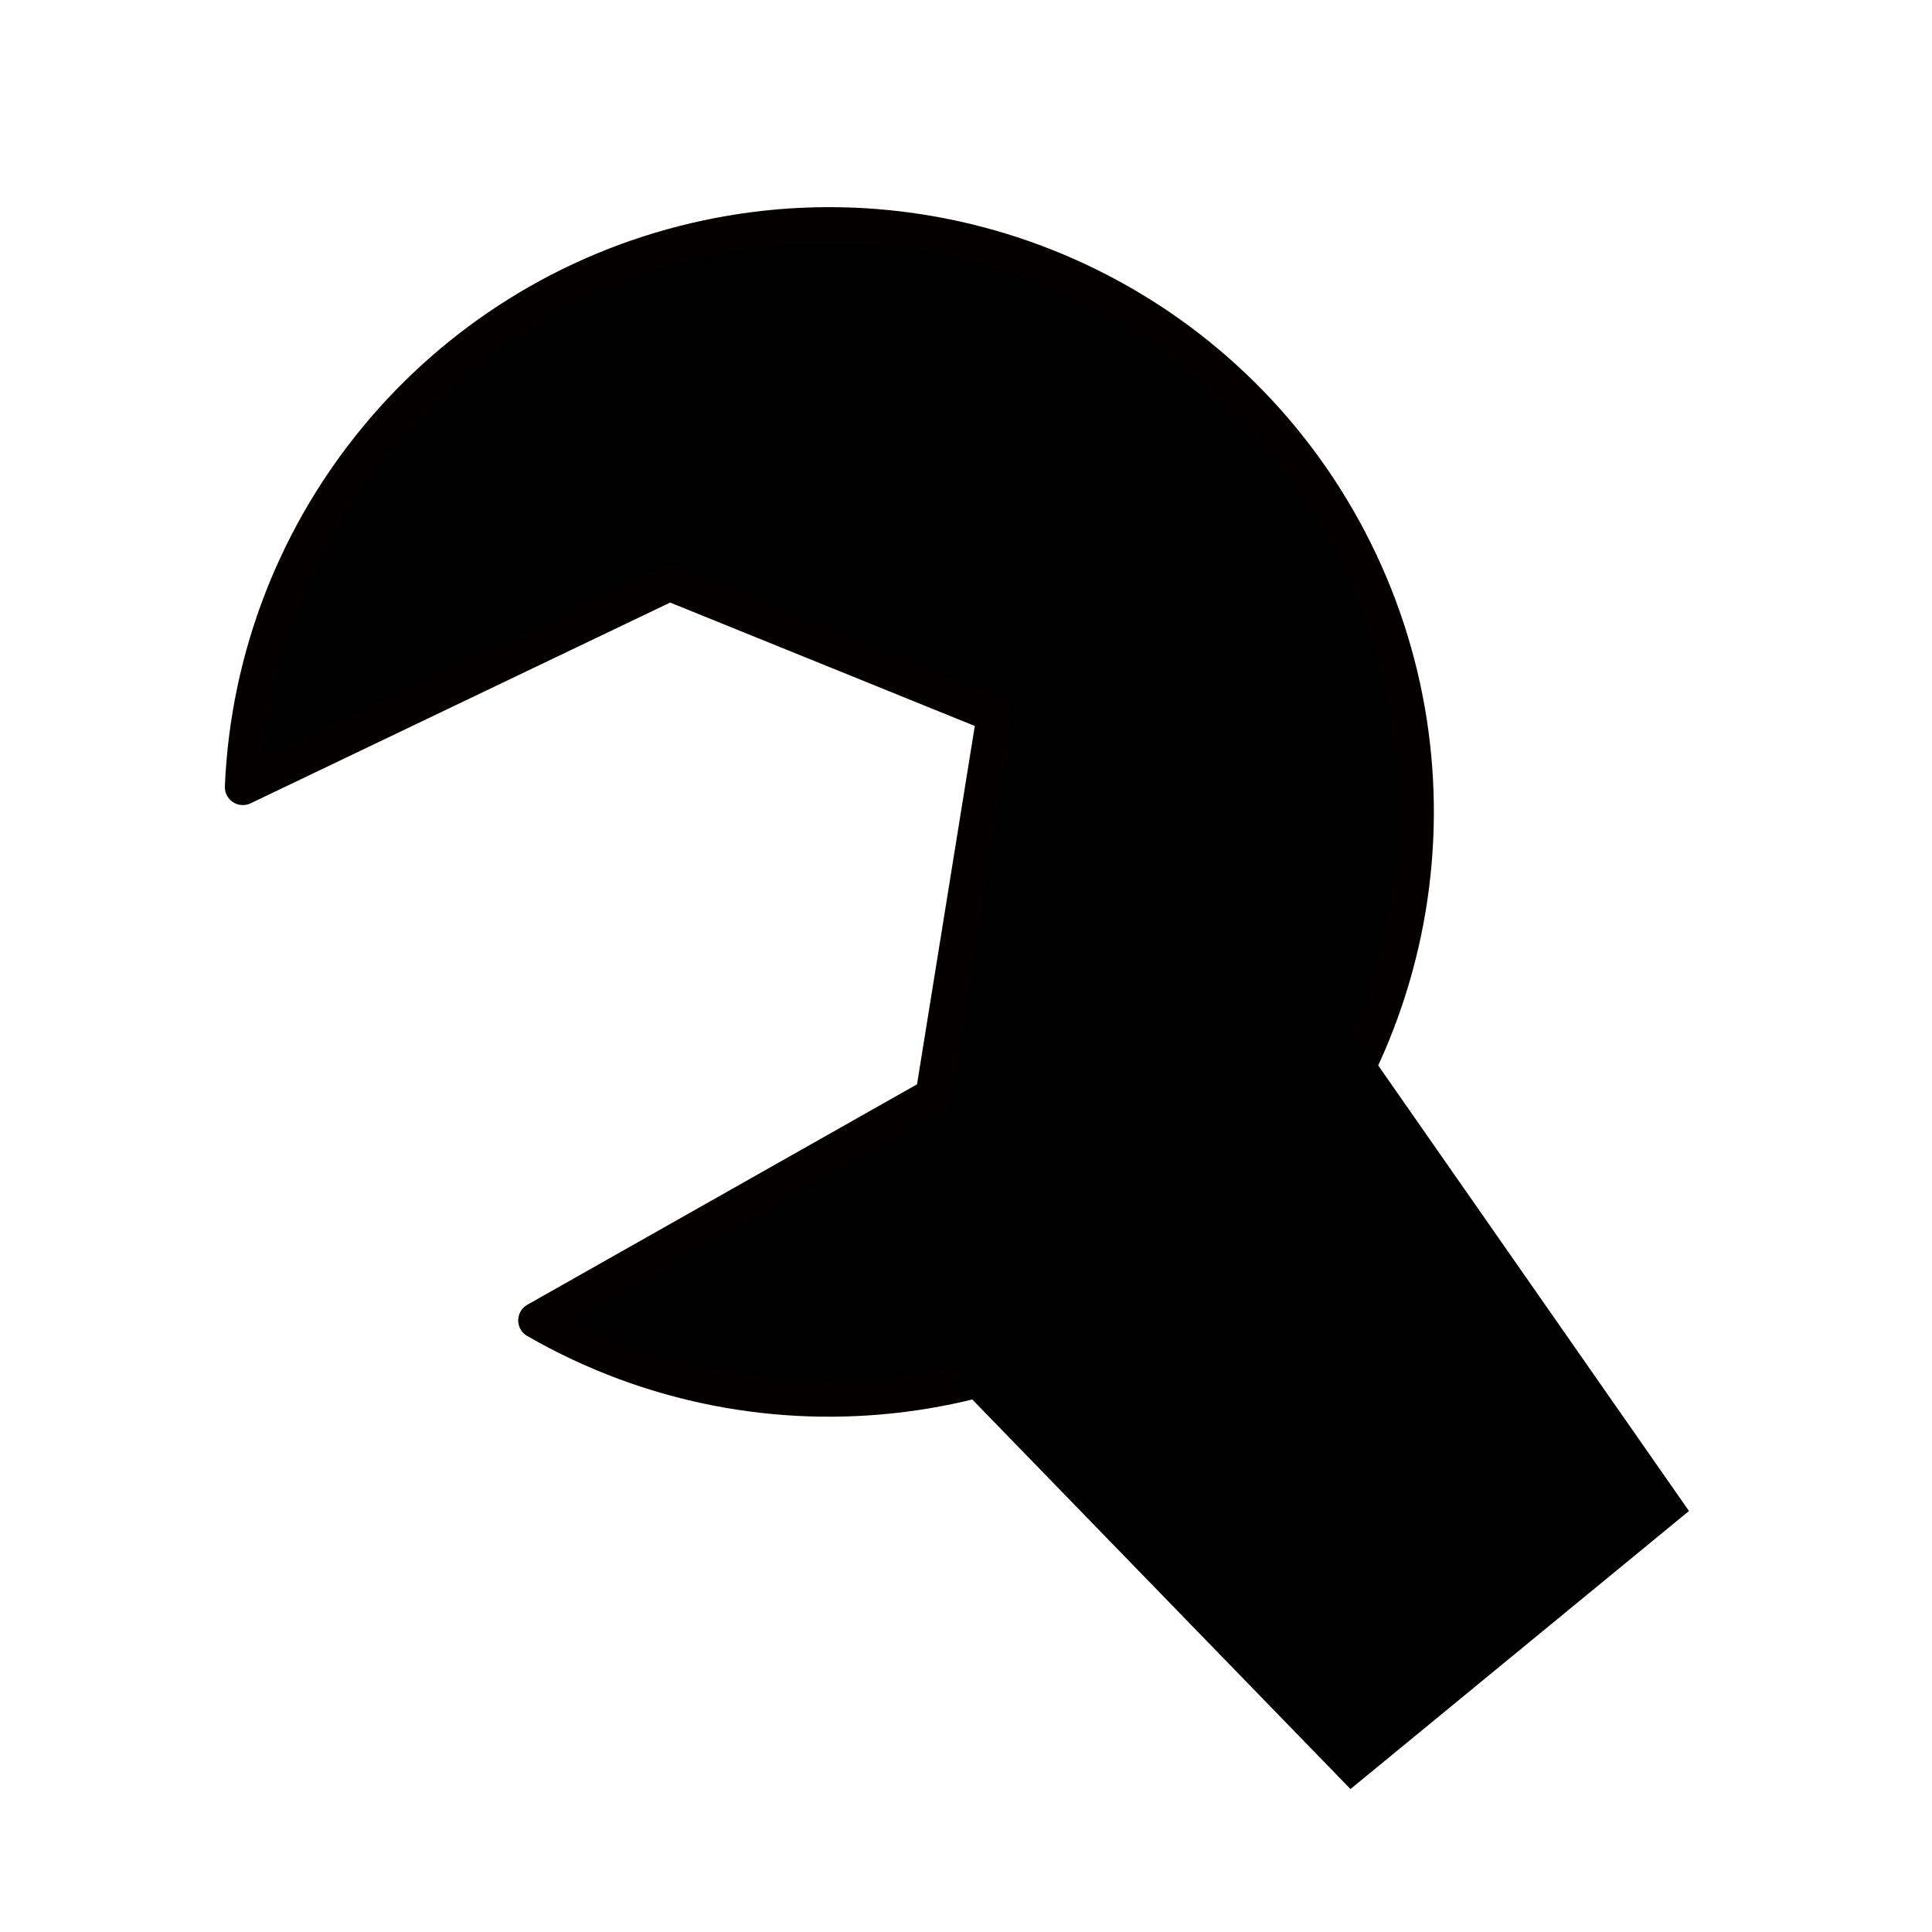
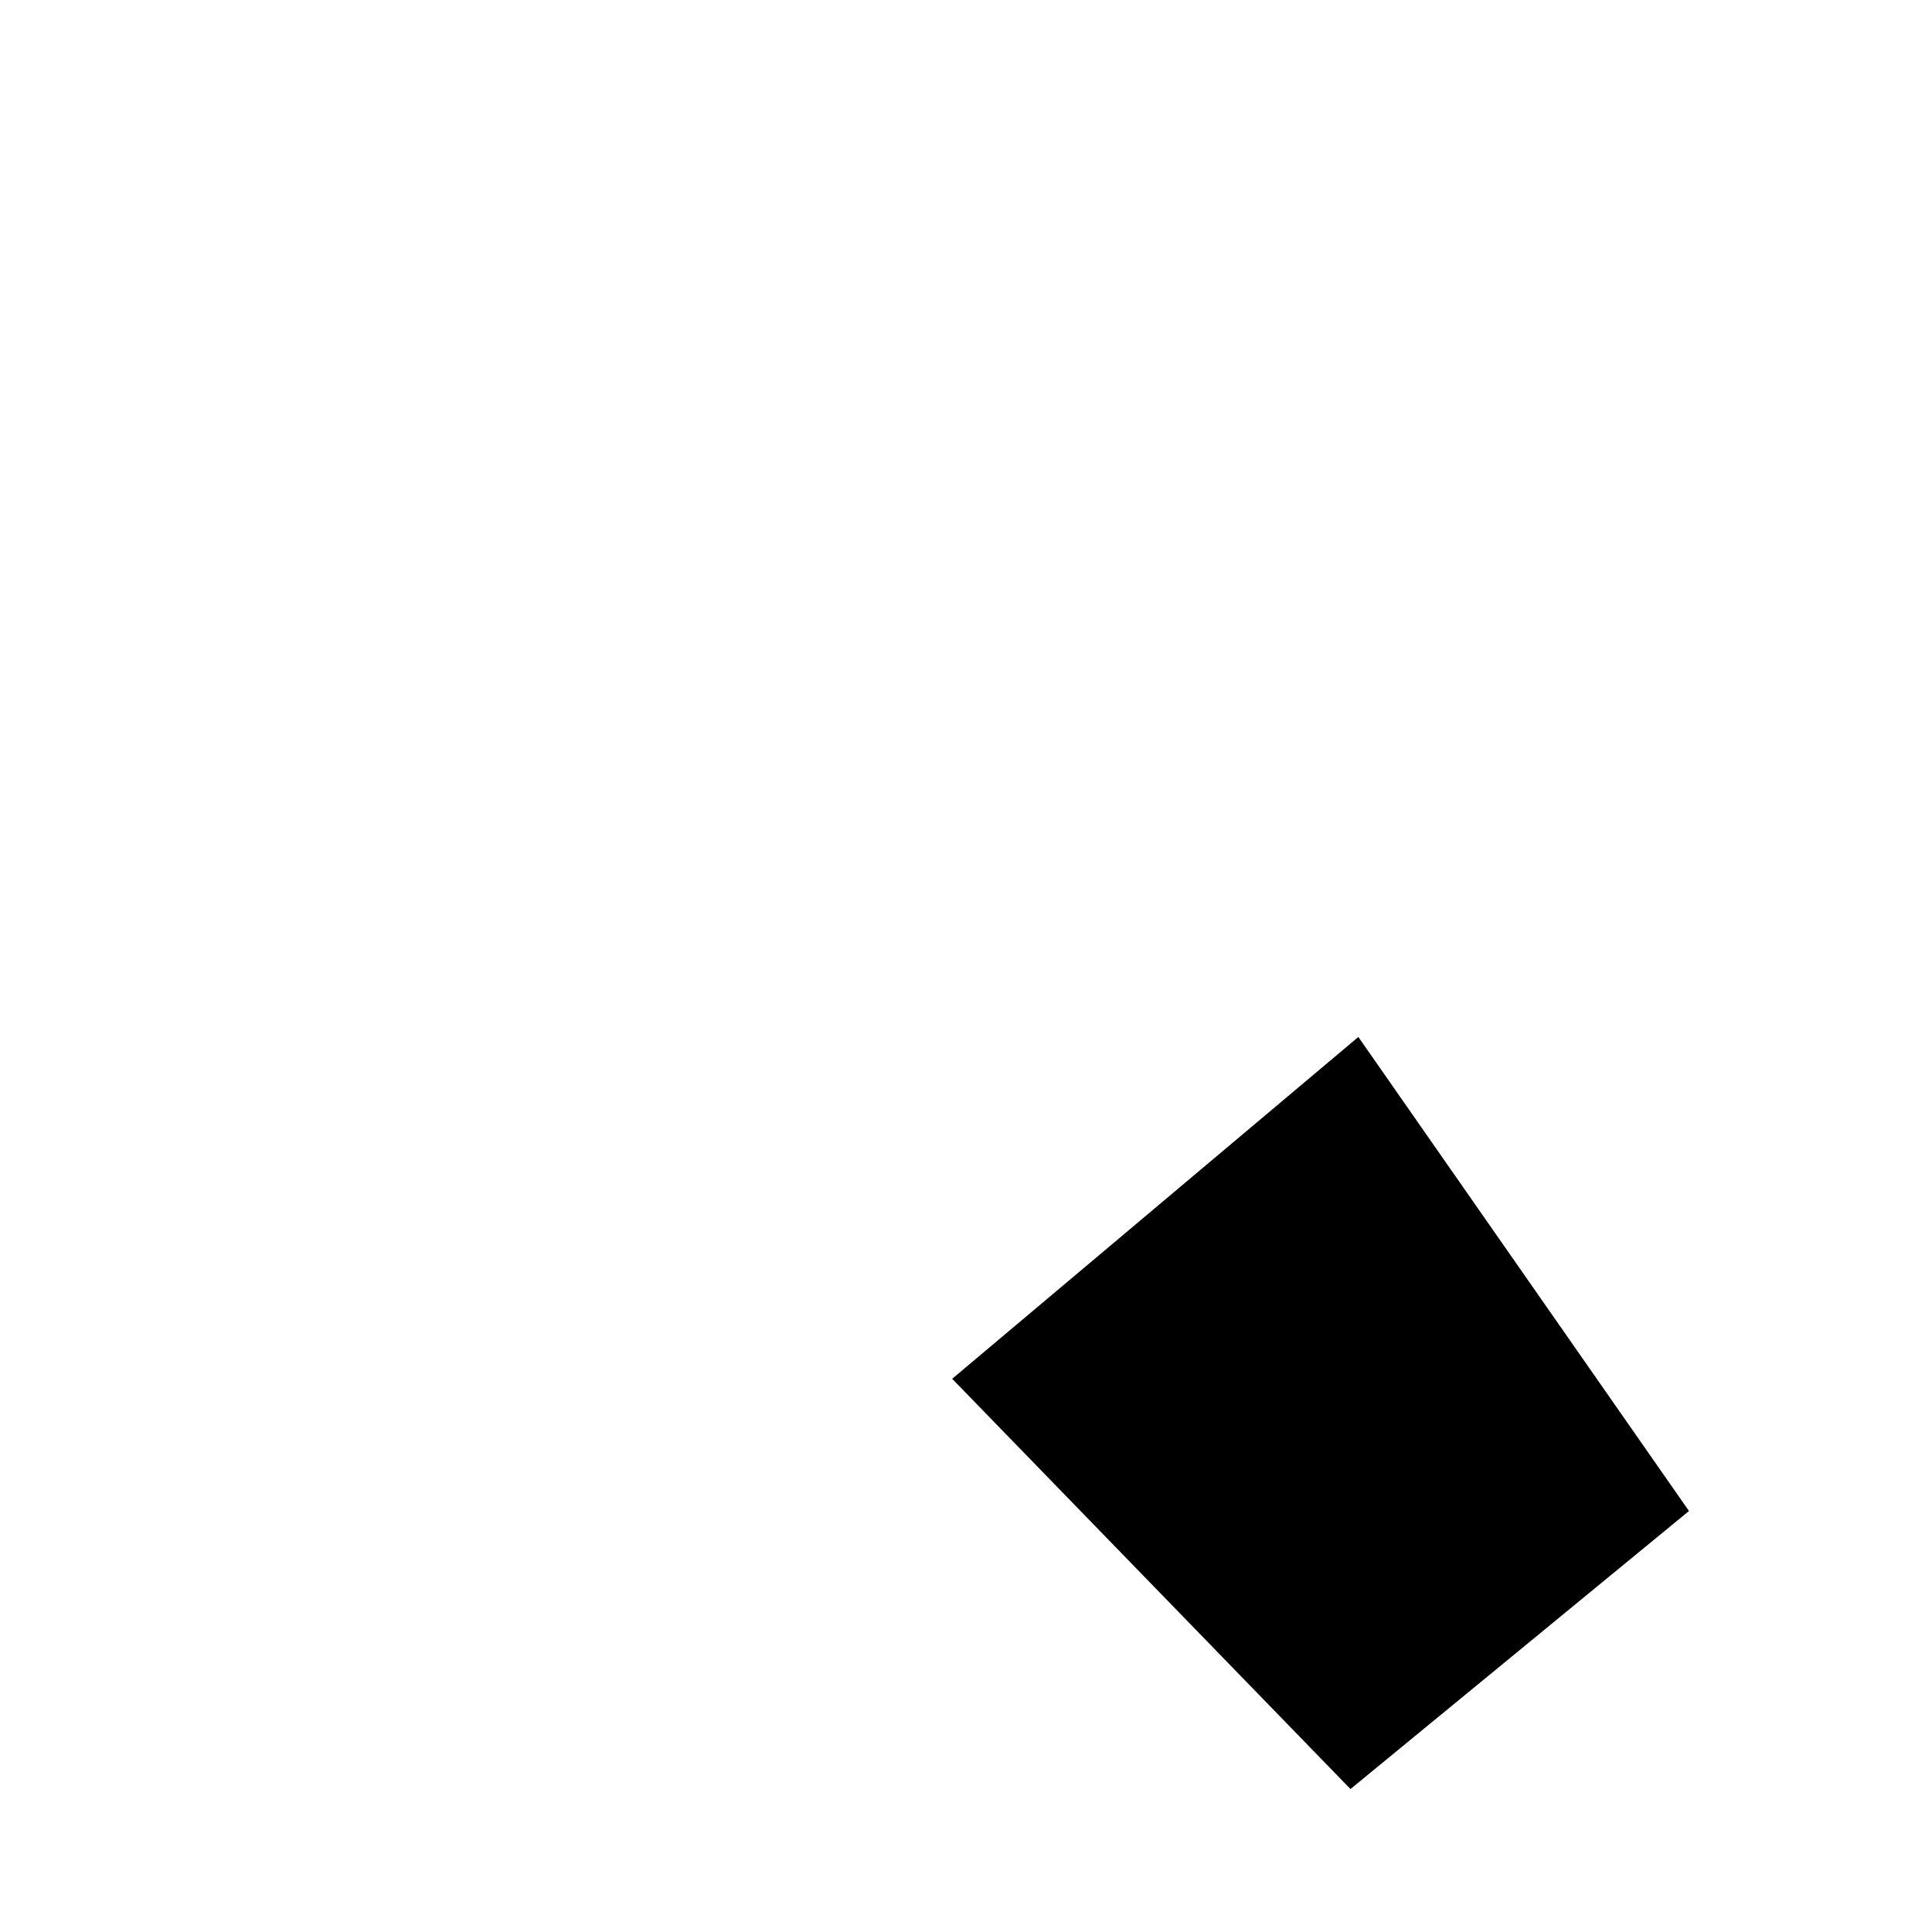
<svg xmlns="http://www.w3.org/2000/svg" xmlns:ns1="http://www.inkscape.org/namespaces/inkscape" xmlns:ns2="http://sodipodi.sourceforge.net/DTD/sodipodi-0.dtd" width="64px" height="64px" viewBox="0 0 64 64" version="1.1" id="SVGRoot" ns1:version="0.92.4 (5da689c313, 2019-01-14)" ns2:docname="icon_skills_2.svg">
  <defs id="defs3721" />
  <ns2:namedview id="base" pagecolor="#ffffff" bordercolor="#666666" borderopacity="1.0" ns1:pageopacity="0.0" ns1:pageshadow="2" ns1:zoom="5.6568543" ns1:cx="32.214836" ns1:cy="26.498656" ns1:document-units="px" ns1:current-layer="layer1" showgrid="false" ns1:window-width="1366" ns1:window-height="705" ns1:window-x="-8" ns1:window-y="-8" ns1:window-maximized="1" ns1:grid-bbox="true" ns1:snap-grids="false" ns1:snap-to-guides="false" ns1:snap-others="false" ns1:snap-nodes="false" />
  <g ns1:label="Calque 1" ns1:groupmode="layer" id="layer1">
-     <path style="fill:#000000;fill-opacity:1;stroke:#040000;stroke-width:1.191;stroke-linejoin:round;stroke-miterlimit:4;stroke-dasharray:none;stroke-opacity:1" d="M 8.044,26.074 C 8.414,17.363 14.539,9.963 23.028,7.972 c 8.489,-1.99 17.265,1.916 21.468,9.556 4.203,7.64 2.803,17.143 -3.423,23.248 -6.226,6.104 -15.755,7.316 -23.311,2.964 L 30.92,36.297 32.955,23.675 22.18,19.31 Z" id="path824" ns1:connector-curvature="0" ns2:nodetypes="csssccccc" />
    <path style="fill:#000000;fill-opacity:1;stroke:#000000;stroke-width:1px;stroke-linecap:butt;stroke-linejoin:miter;stroke-opacity:1" d="m 44.9,35.086 10.375,14.875 -10.5,8.625 -12.5,-12.875 z" id="path827" ns1:connector-curvature="0" ns2:nodetypes="ccccc" />
  </g>
</svg>